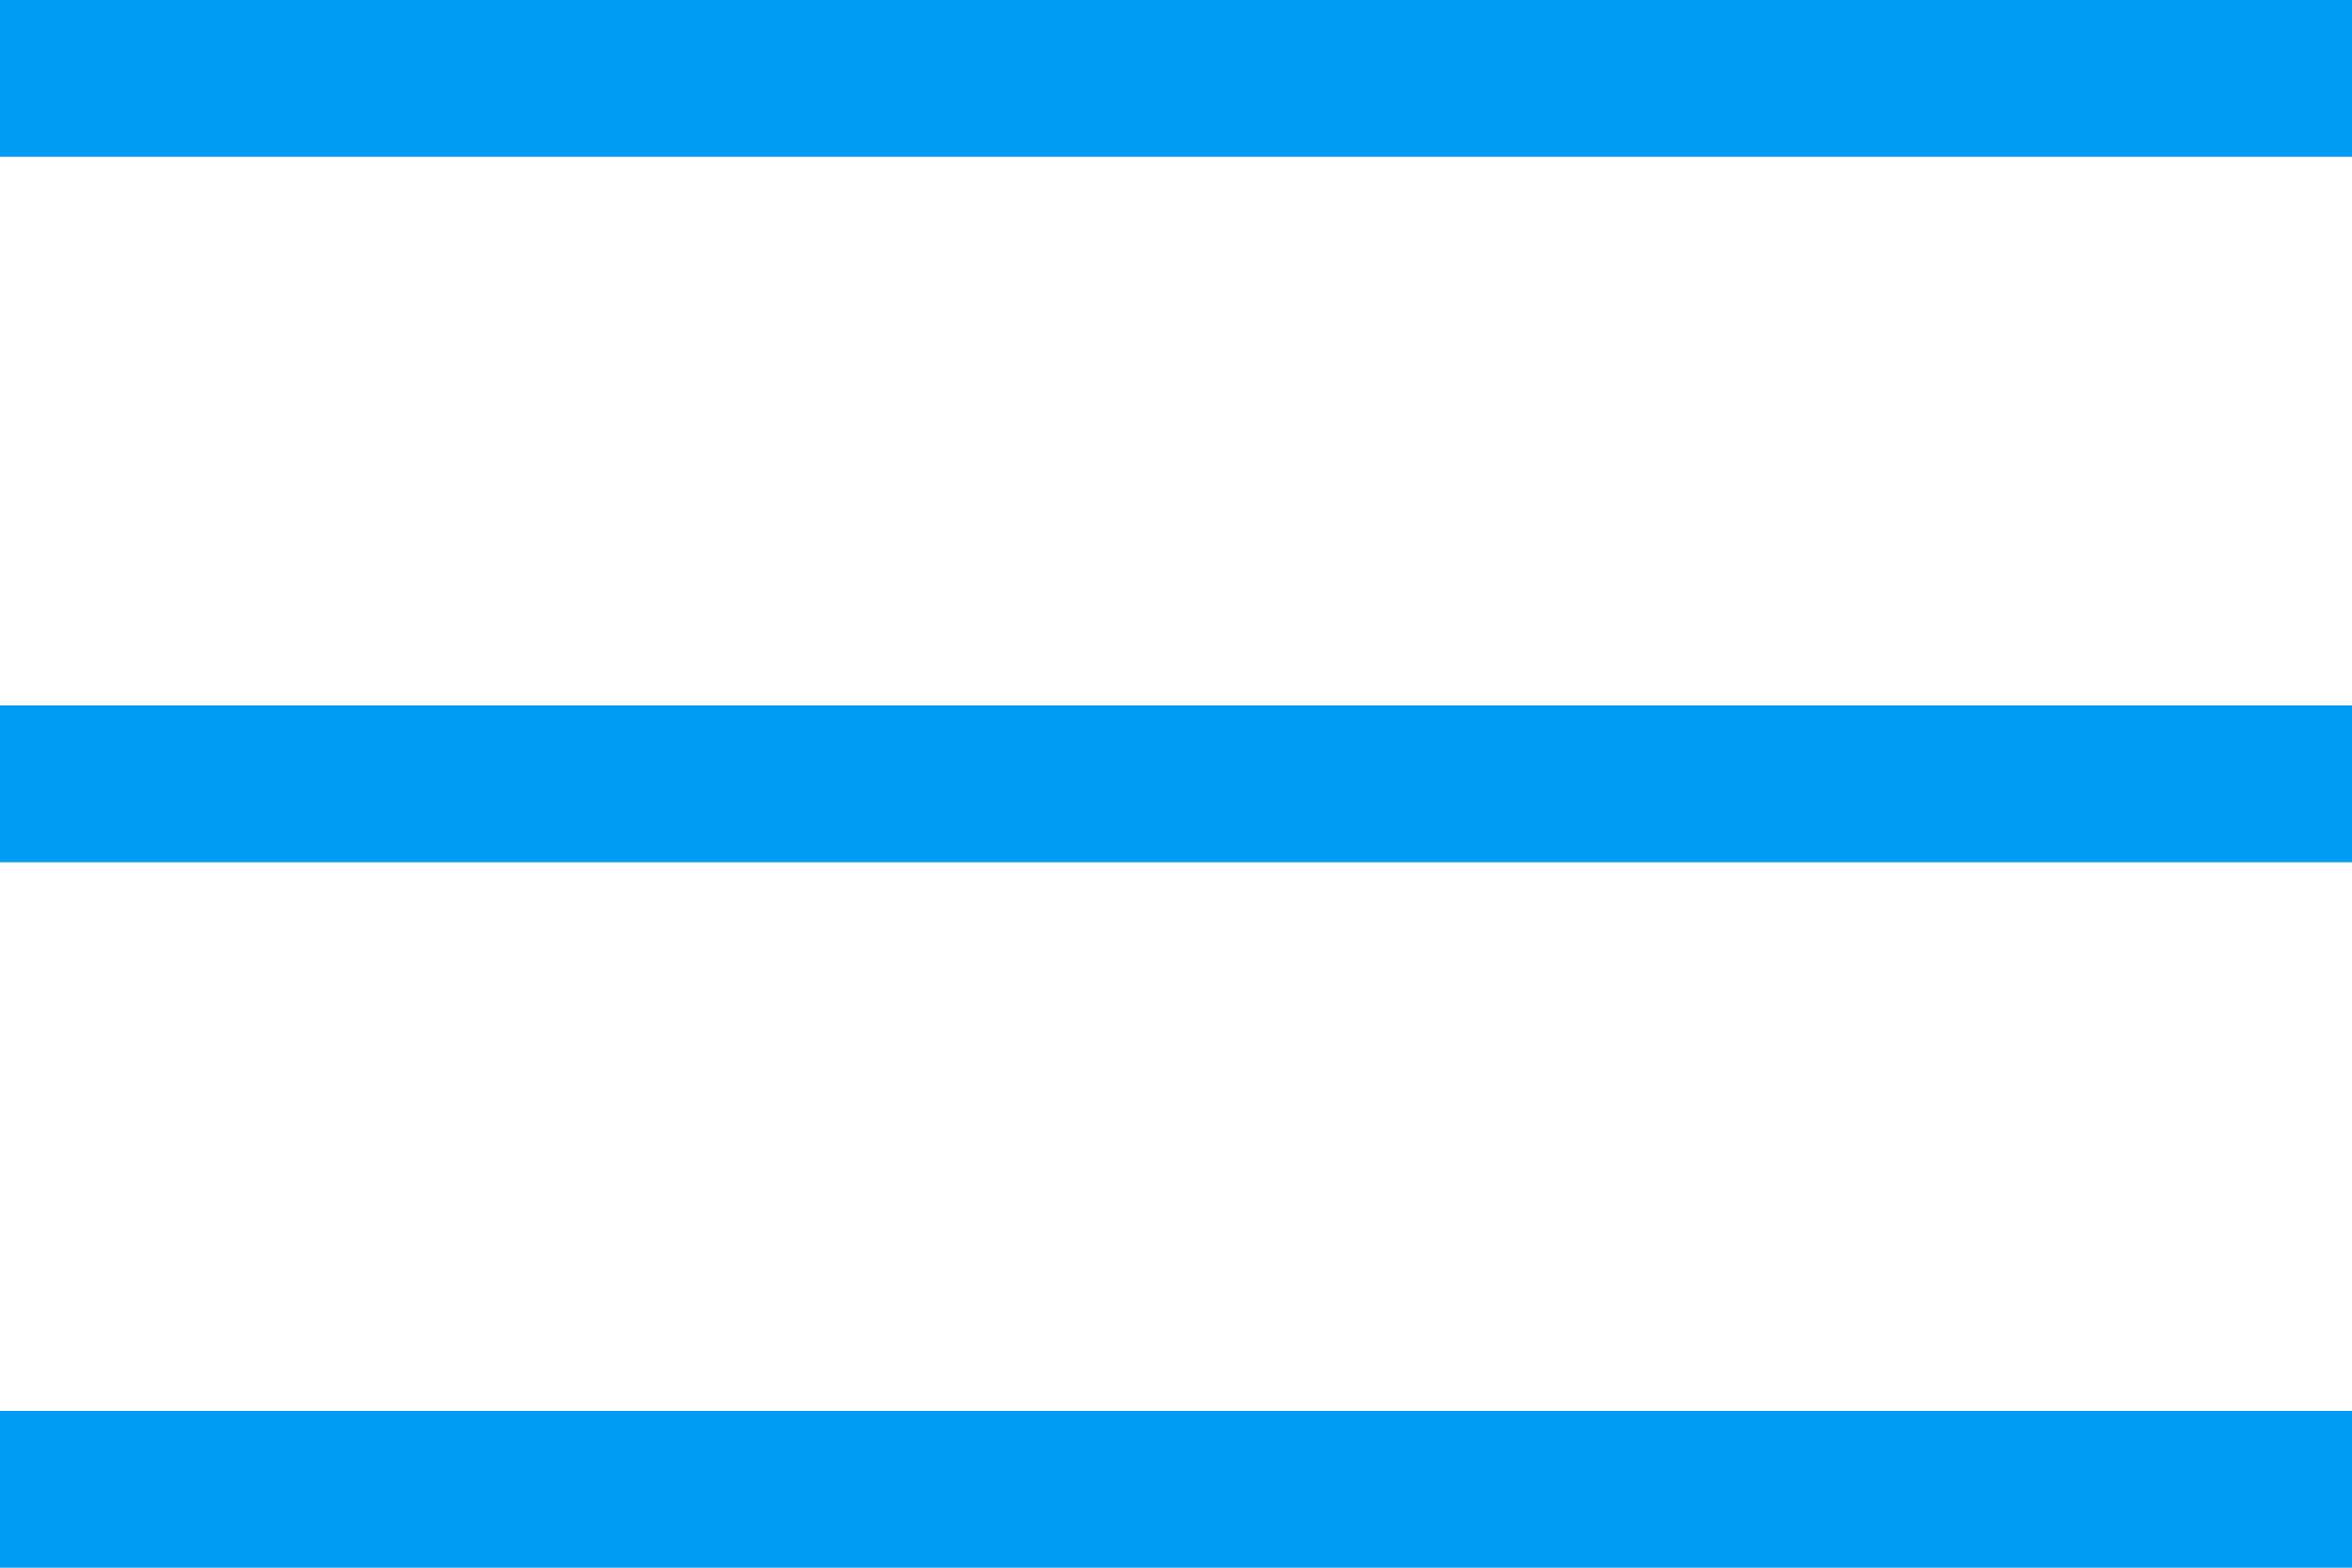
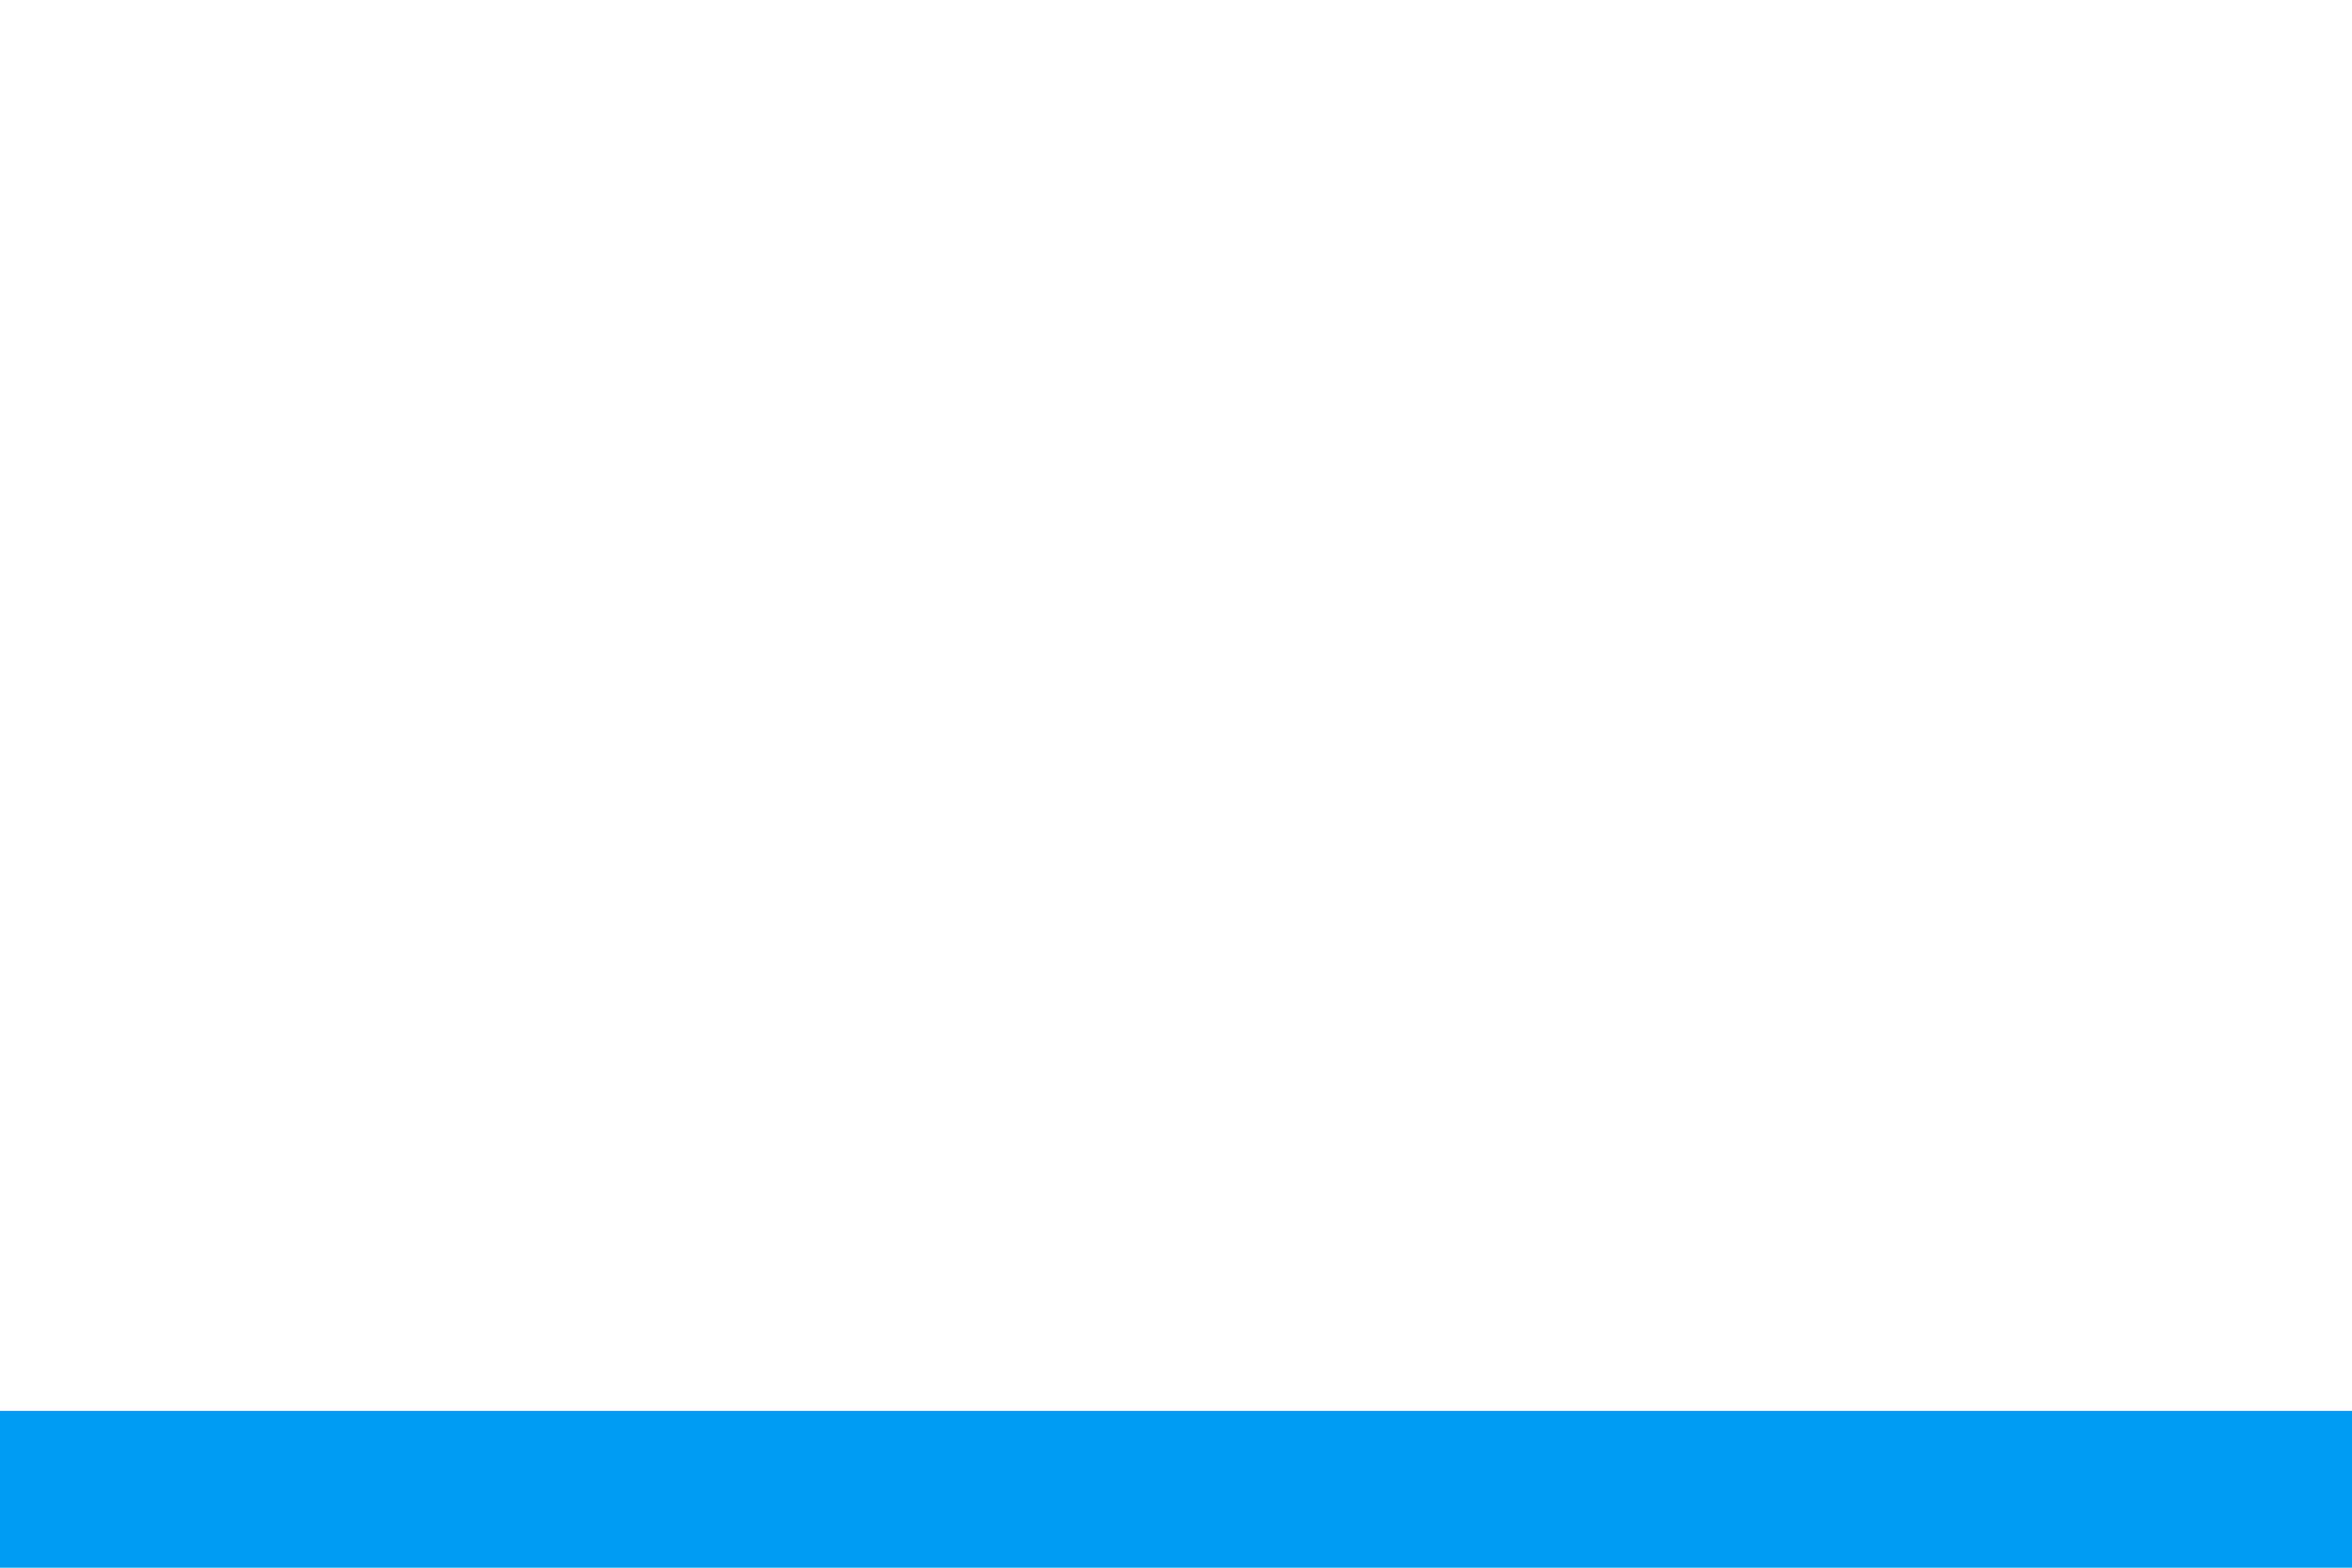
<svg xmlns="http://www.w3.org/2000/svg" width="24" height="16" viewBox="0 0 24 16" fill="none">
-   <rect width="24" height="1.6" fill="#009BF2" />
-   <rect y="7.2" width="24" height="1.6" fill="#009BF2" />
  <rect y="14.4" width="24" height="1.6" fill="#009BF2" />
</svg>